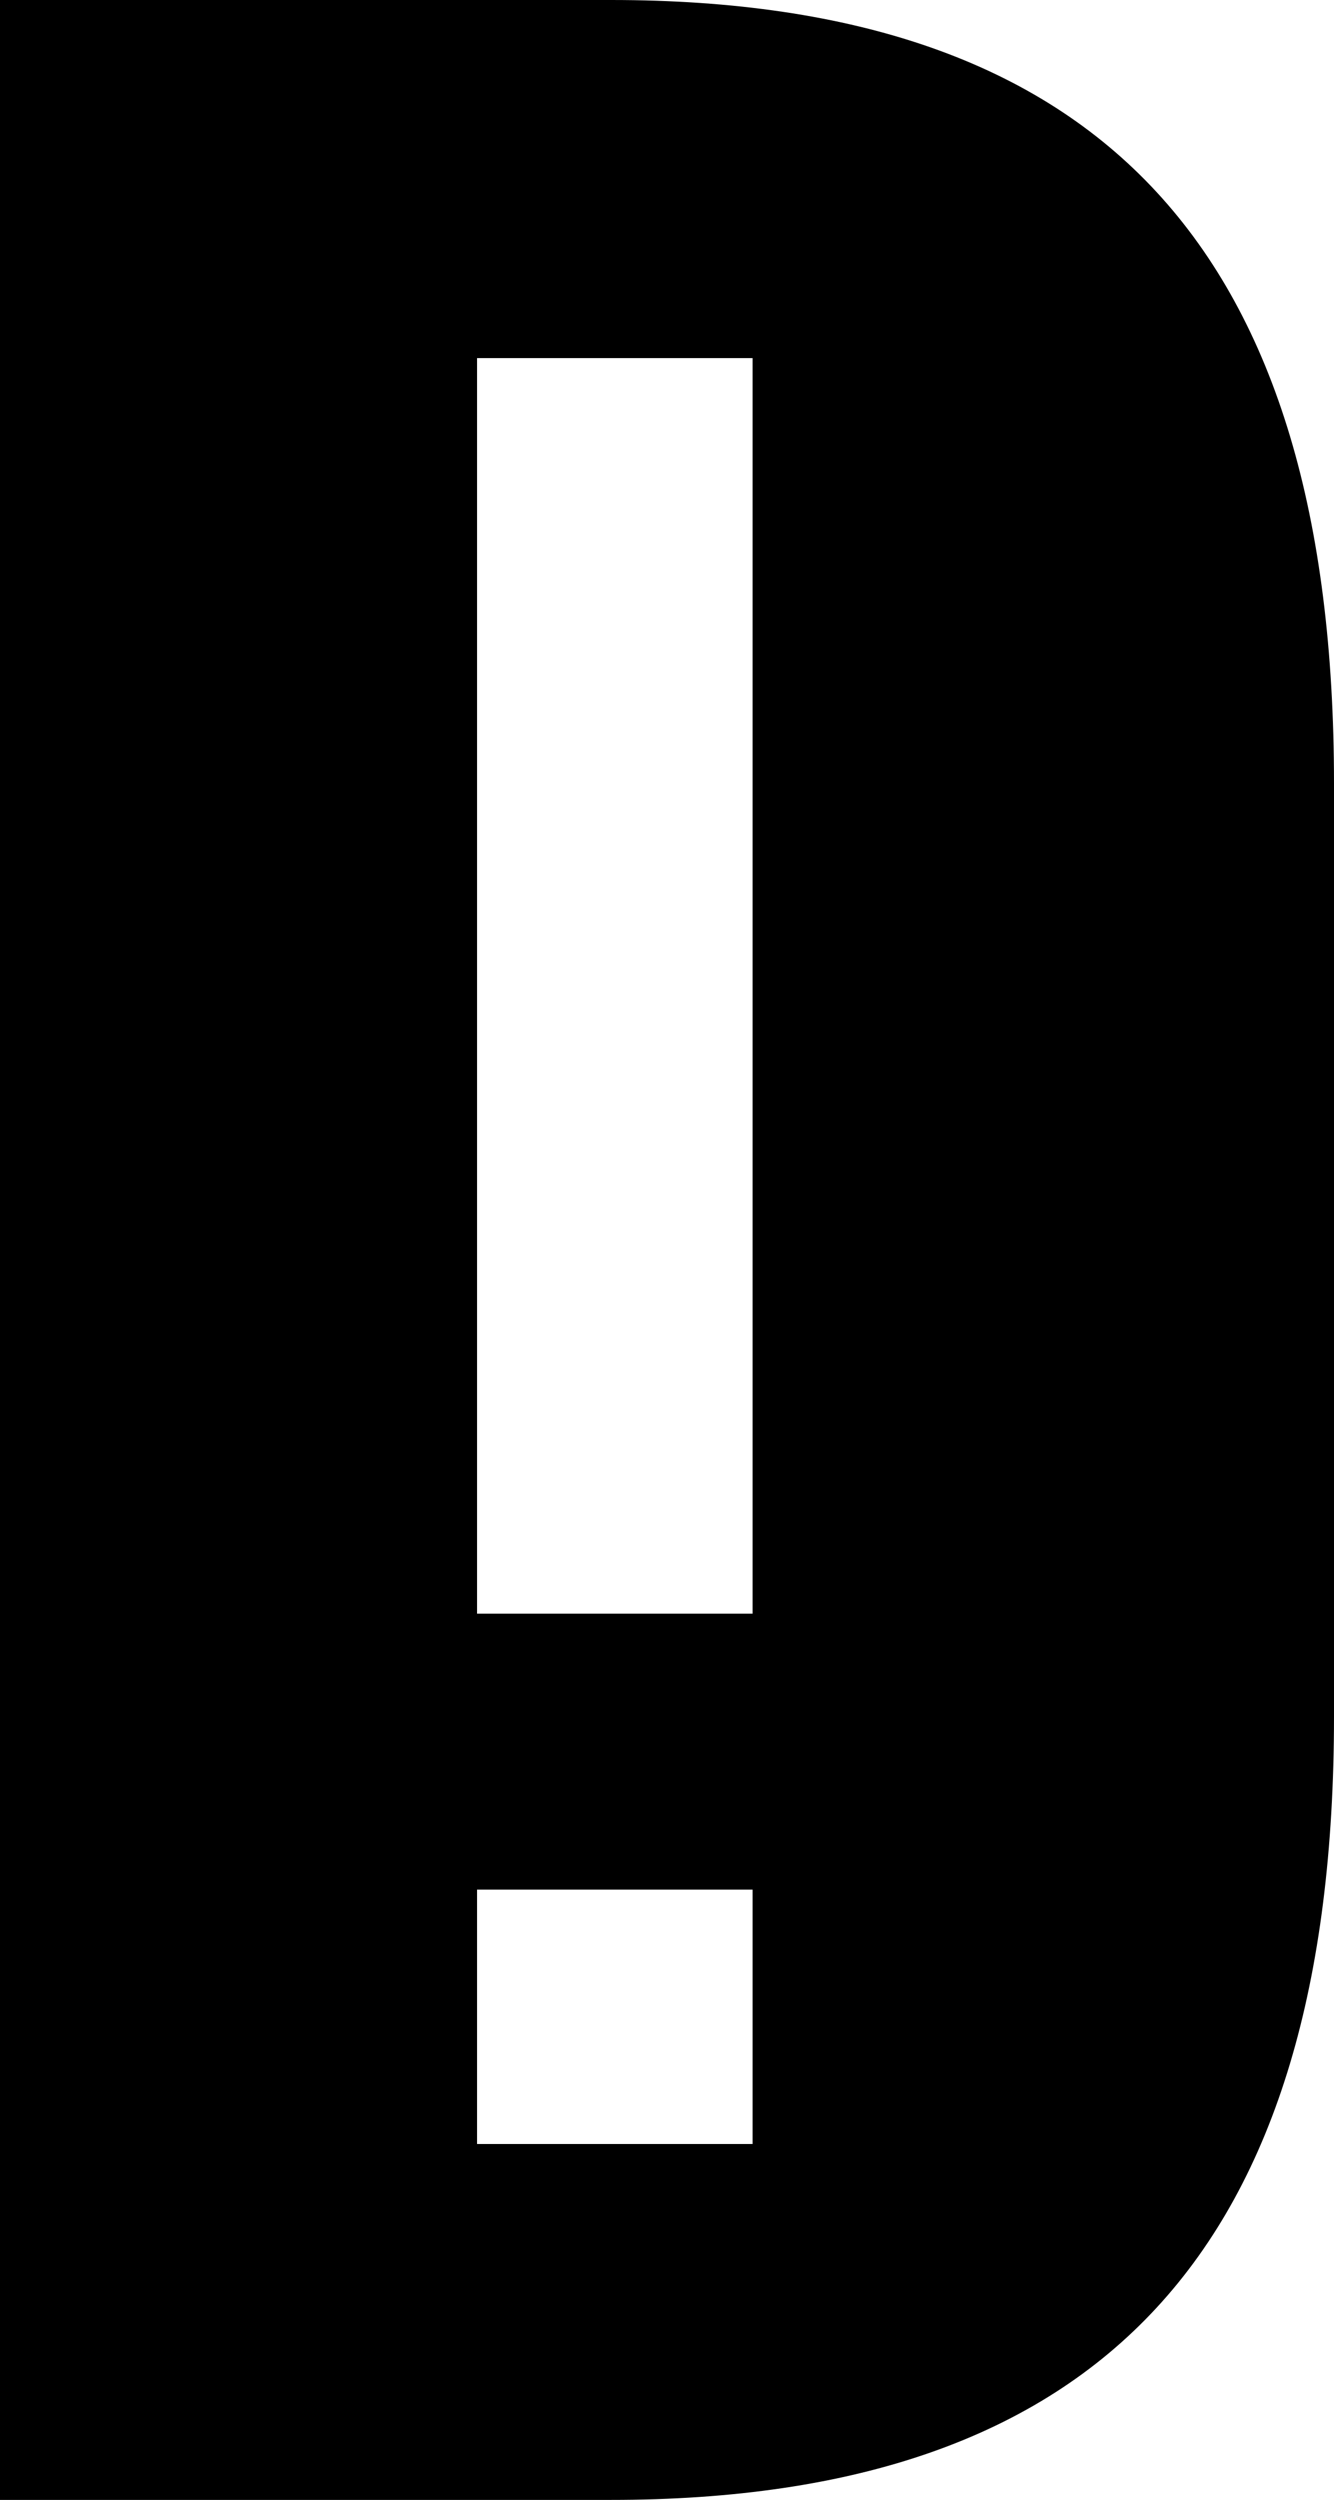
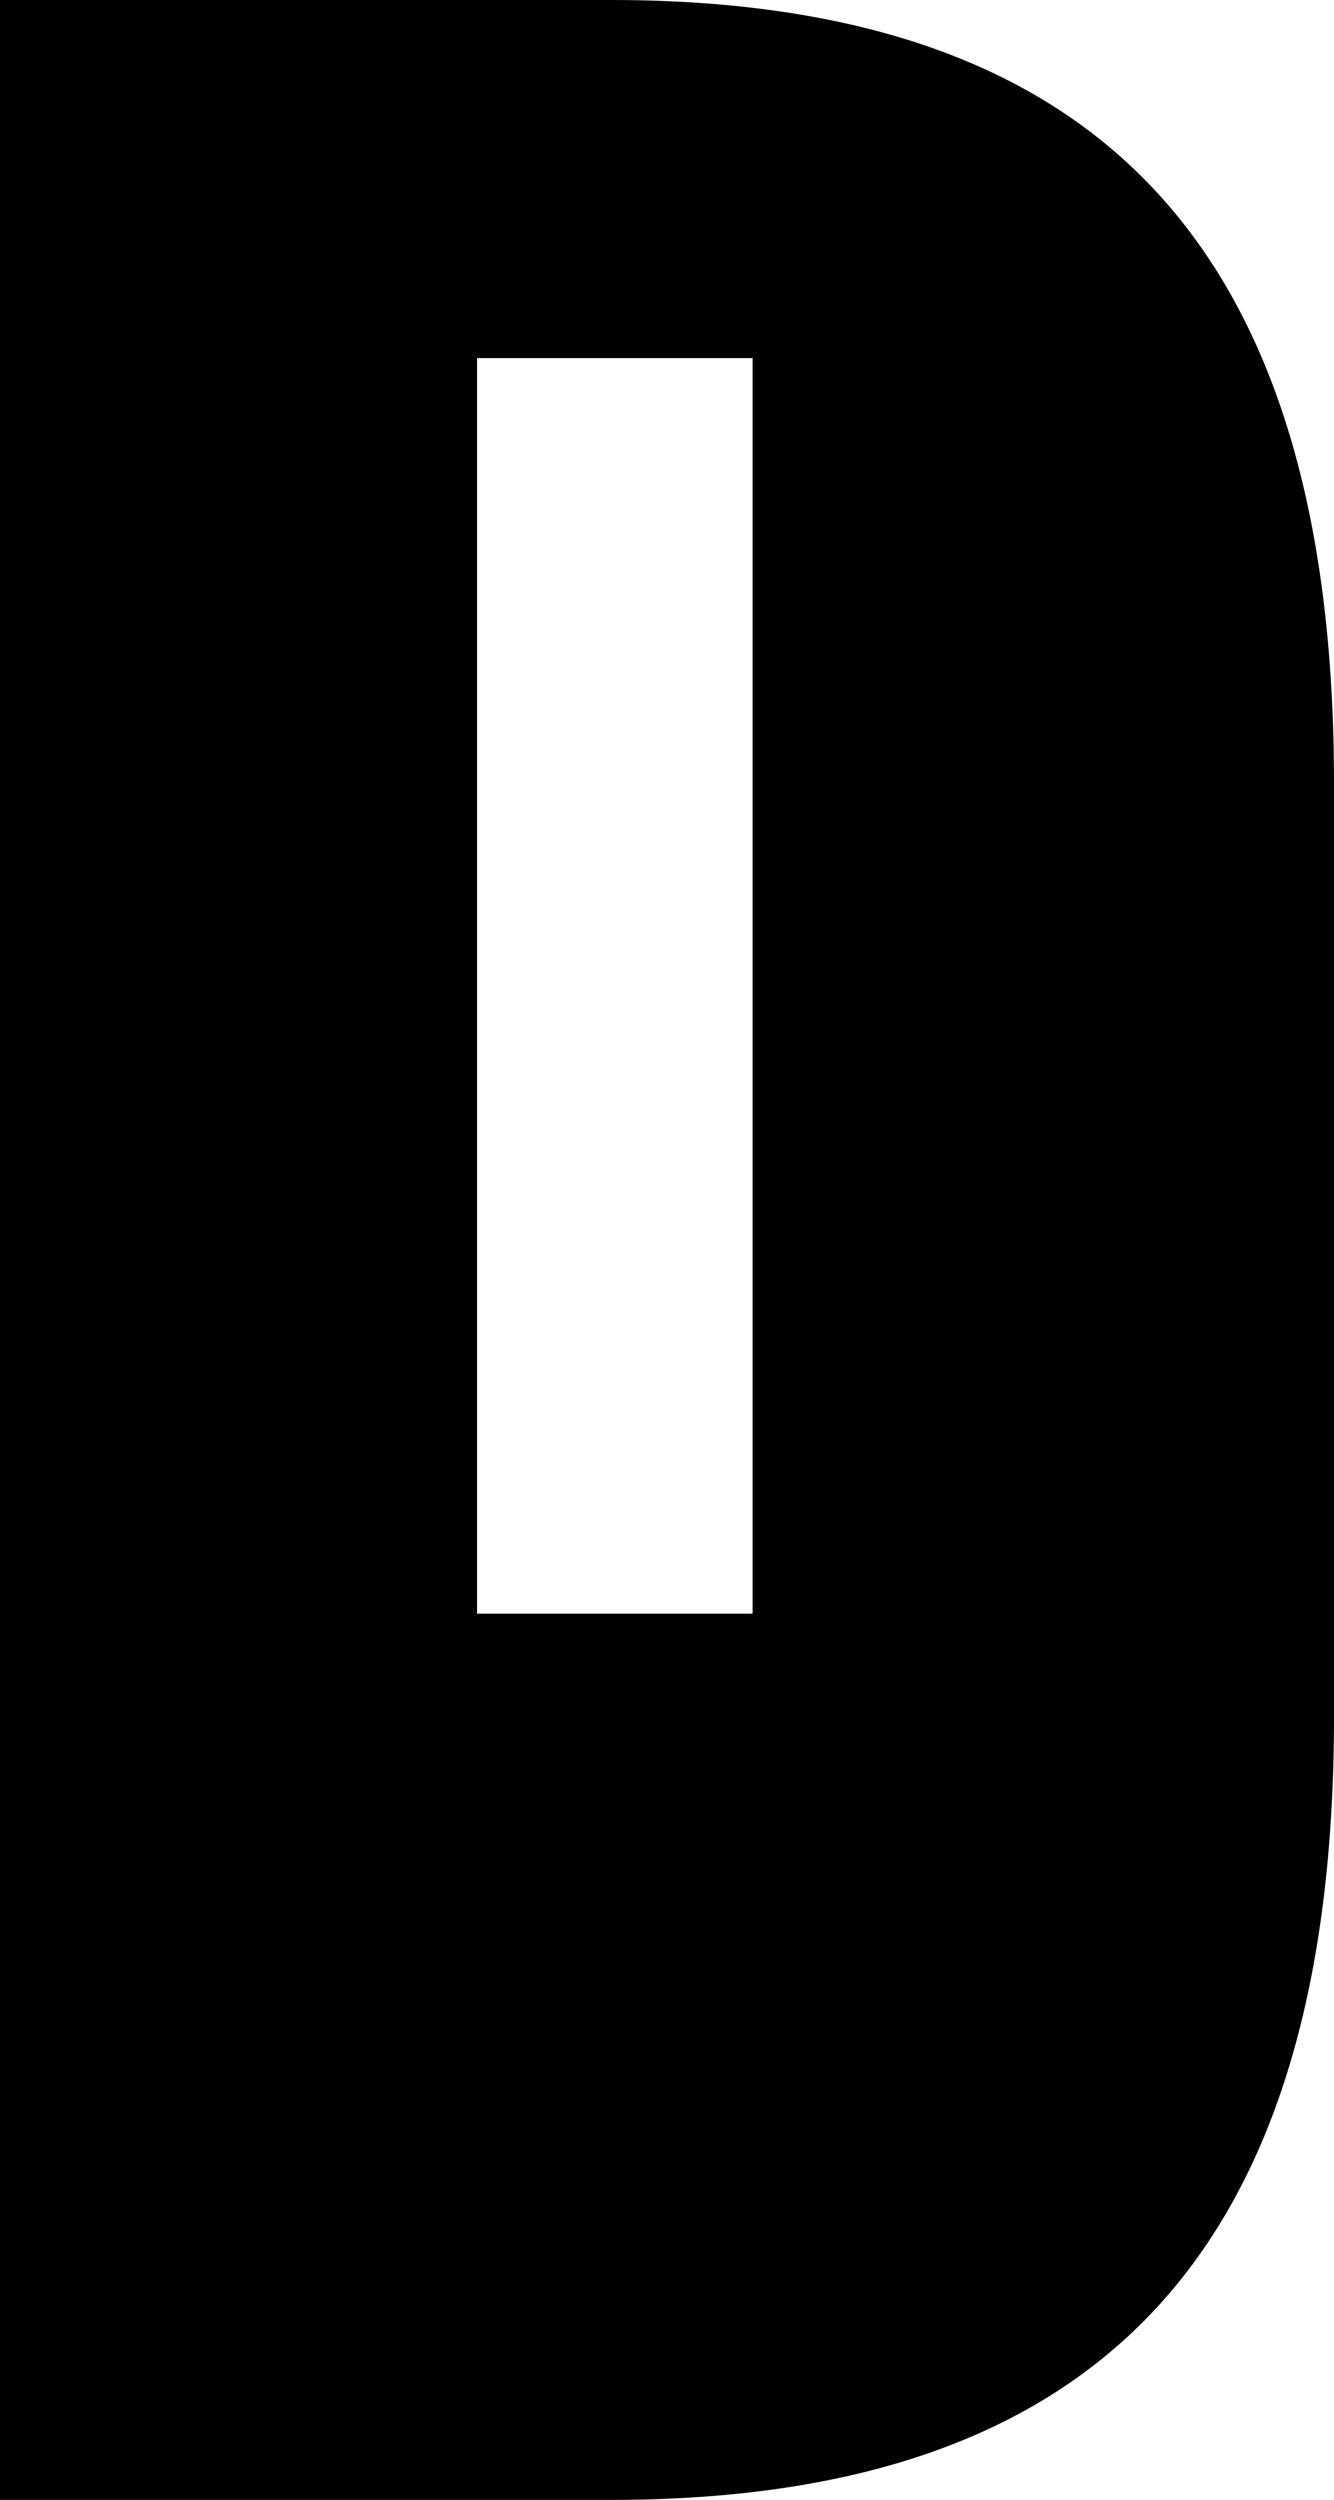
<svg xmlns="http://www.w3.org/2000/svg" viewBox="0 0 42.7 80" height="80" width="42.7" data-name="Layer 2" id="Layer_2">
  <g data-name="Layer 1" id="Layer_1-2">
    <g id="logos">
-       <path style="fill: #000; stroke-width: 0px;" d="M19.55,0H0v80h19.55c15.71,0,23.15-8.03,23.15-25.07v-29.86C42.7,8.03,35.27,0,19.55,0ZM24.09,68.61h-8.82v-8.14h8.82v8.14ZM24.09,51.64h-8.82V11.46h8.82v40.18Z" id="Vector" />
+       <path style="fill: #000; stroke-width: 0px;" d="M19.55,0H0v80h19.55c15.71,0,23.15-8.03,23.15-25.07v-29.86C42.7,8.03,35.27,0,19.55,0ZM24.09,68.61h-8.82h8.82v8.14ZM24.09,51.64h-8.82V11.46h8.82v40.18Z" id="Vector" />
    </g>
  </g>
</svg>